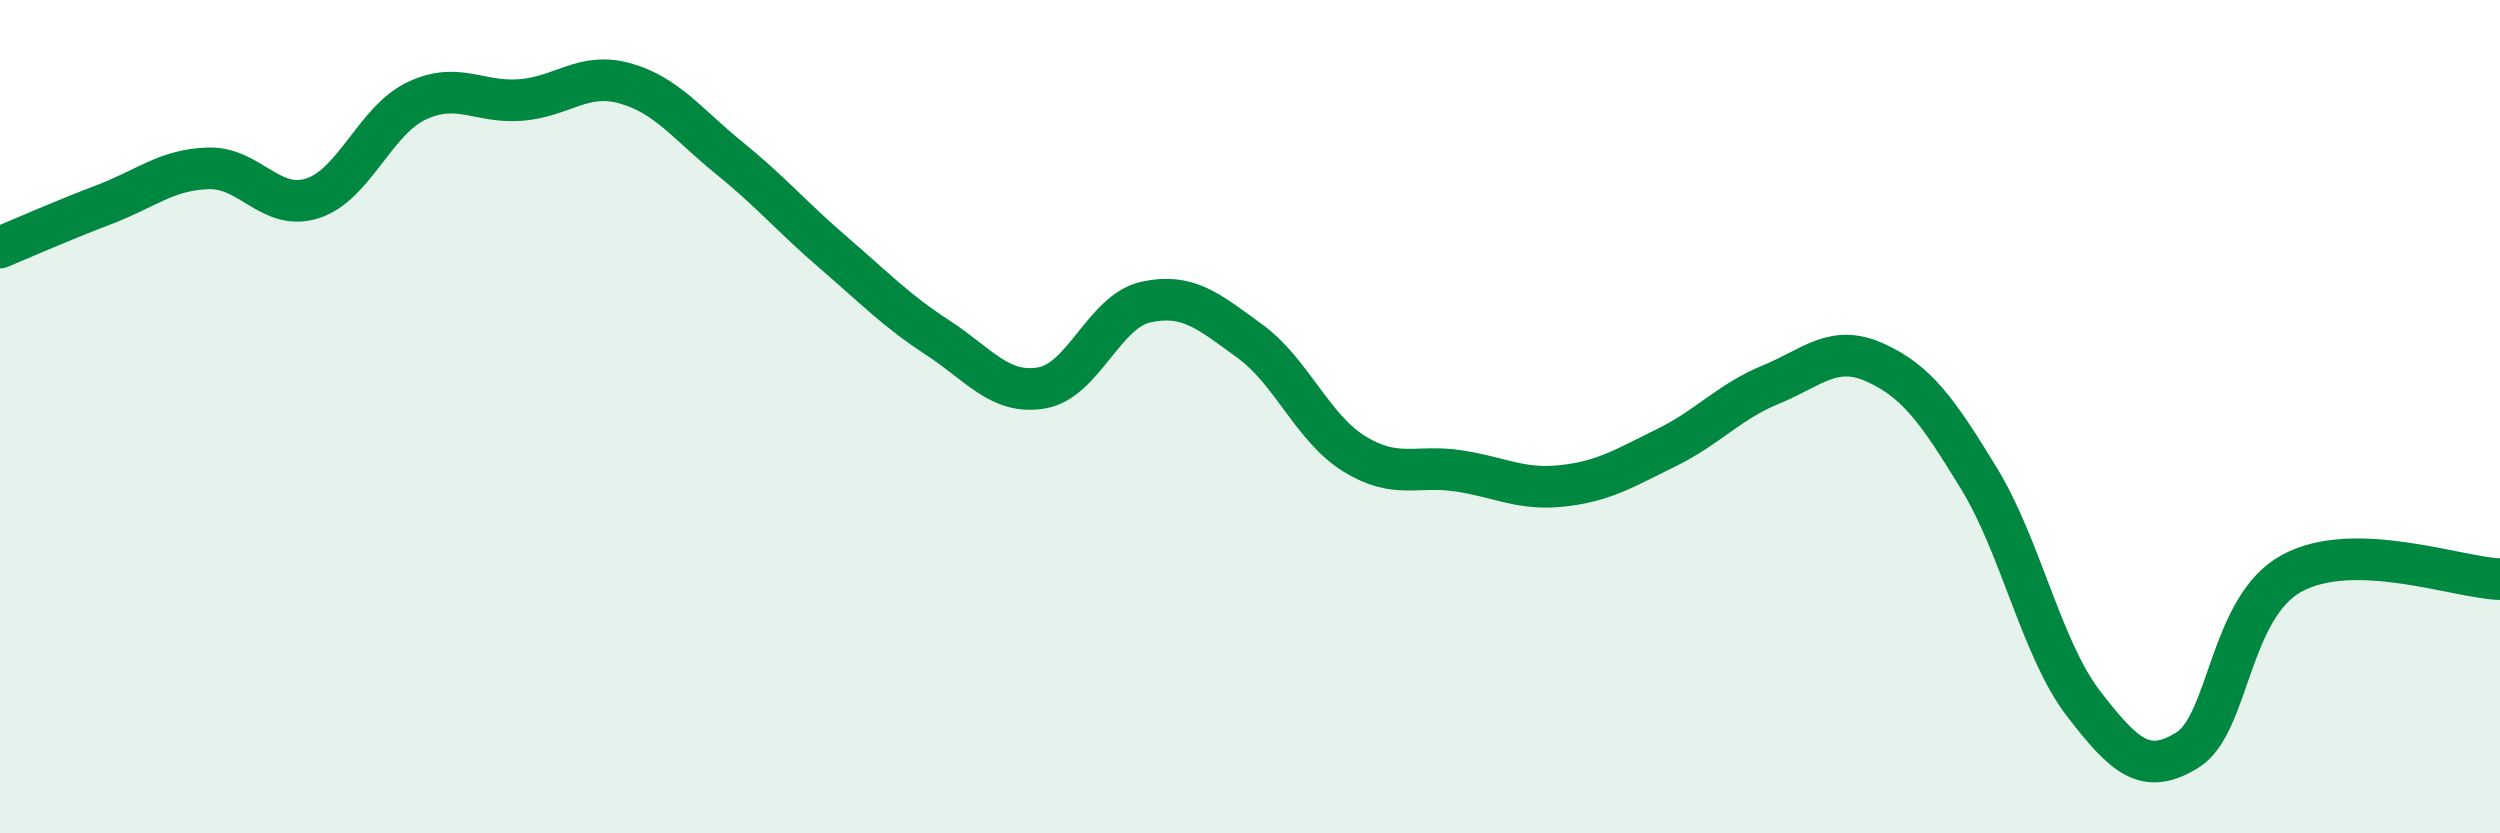
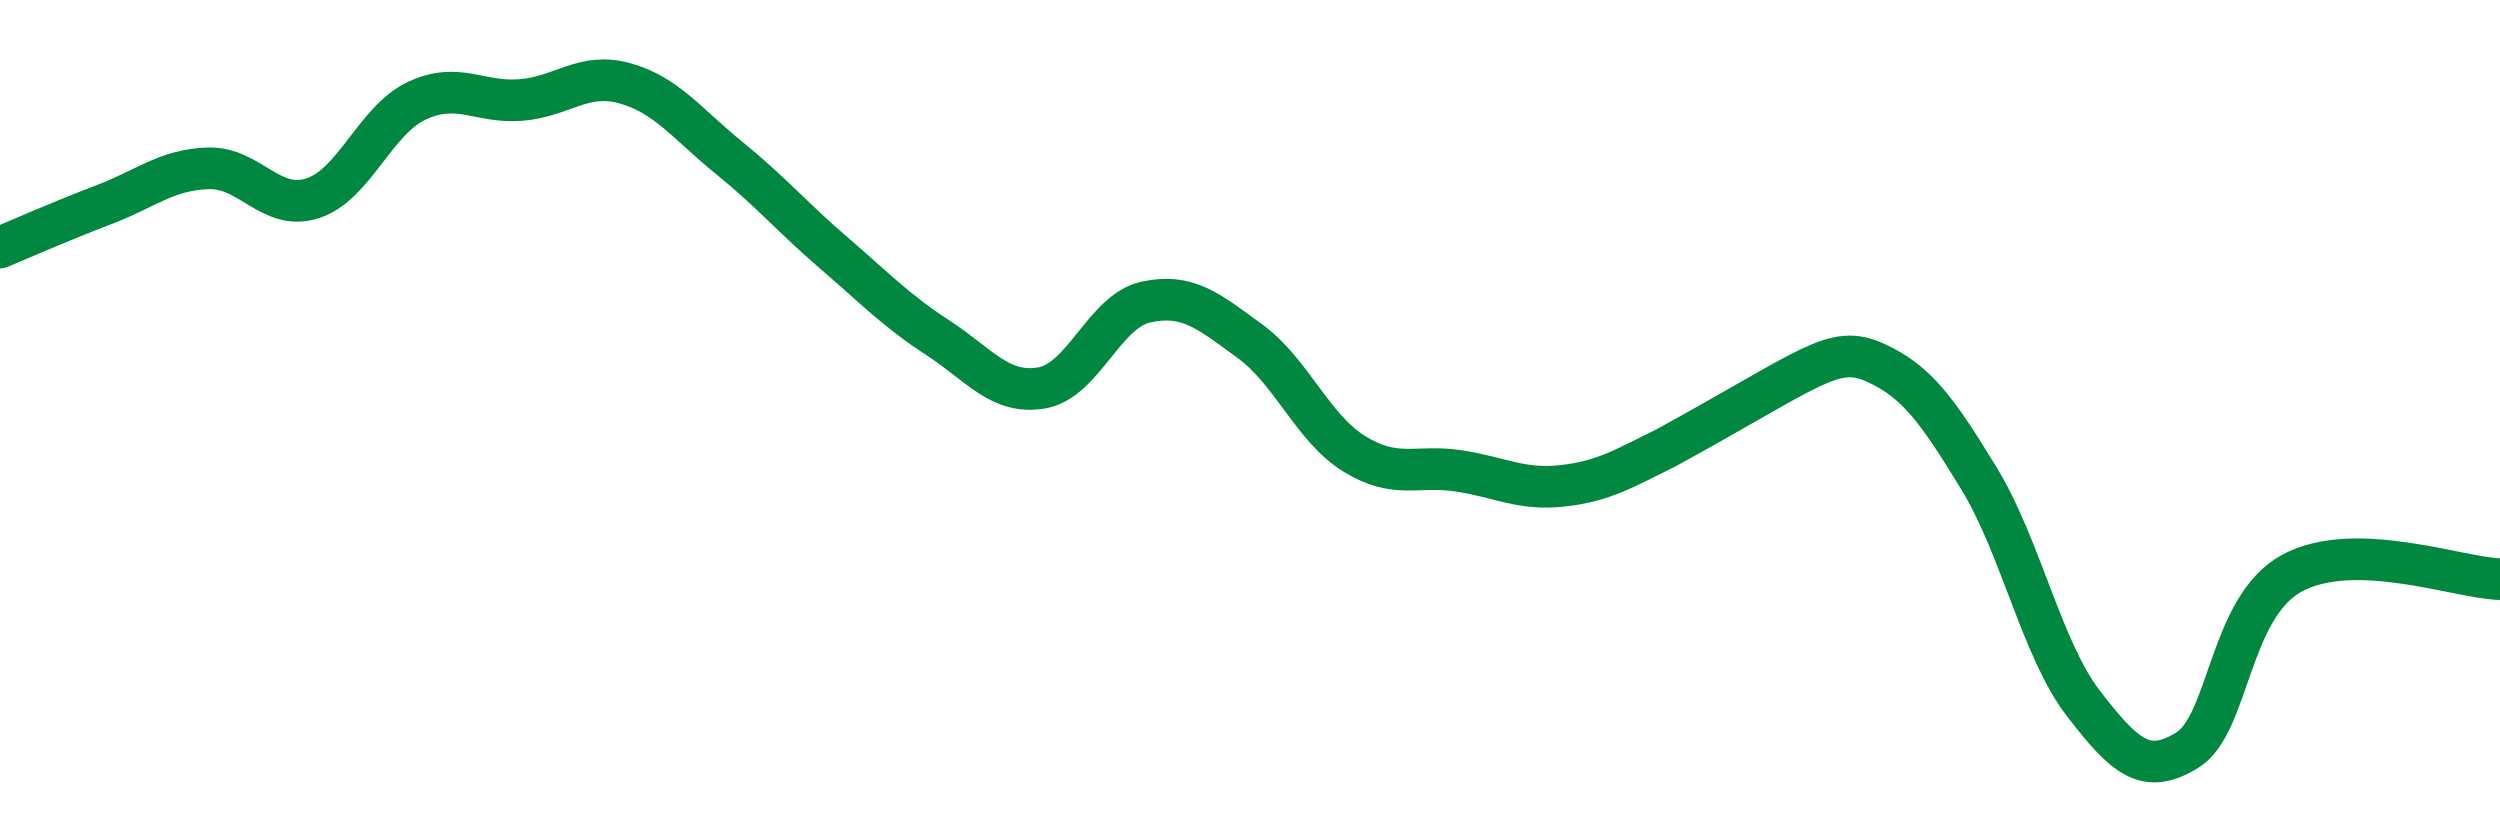
<svg xmlns="http://www.w3.org/2000/svg" width="60" height="20" viewBox="0 0 60 20">
-   <path d="M 0,5.94 C 0.5,5.73 1.5,5.29 2.5,4.91 C 3.5,4.53 4,4.07 5,4.04 C 6,4.01 6.5,5.08 7.5,4.76 C 8.5,4.44 9,2.89 10,2.42 C 11,1.95 11.5,2.48 12.5,2.4 C 13.5,2.32 14,1.72 15,2 C 16,2.28 16.5,2.98 17.5,3.79 C 18.5,4.6 19,5.2 20,6.06 C 21,6.92 21.5,7.45 22.5,8.1 C 23.5,8.75 24,9.48 25,9.31 C 26,9.14 26.5,7.47 27.5,7.25 C 28.5,7.03 29,7.46 30,8.19 C 31,8.92 31.5,10.27 32.5,10.89 C 33.5,11.51 34,11.15 35,11.3 C 36,11.45 36.5,11.77 37.5,11.66 C 38.5,11.55 39,11.23 40,10.74 C 41,10.25 41.5,9.64 42.5,9.23 C 43.5,8.82 44,8.25 45,8.7 C 46,9.15 46.5,9.85 47.5,11.49 C 48.5,13.13 49,15.58 50,16.88 C 51,18.18 51.5,18.62 52.5,18 C 53.5,17.38 53.5,14.58 55,13.76 C 56.5,12.94 59,13.87 60,13.9L60 20L0 20Z" fill="#008740" opacity="0.1" stroke-linecap="round" stroke-linejoin="round" />
-   <path d="M 0,5.94 C 0.5,5.73 1.5,5.29 2.5,4.91 C 3.5,4.53 4,4.07 5,4.04 C 6,4.01 6.5,5.08 7.5,4.76 C 8.5,4.44 9,2.89 10,2.42 C 11,1.95 11.5,2.48 12.5,2.4 C 13.5,2.32 14,1.72 15,2 C 16,2.28 16.5,2.98 17.5,3.79 C 18.5,4.6 19,5.2 20,6.06 C 21,6.92 21.5,7.45 22.5,8.1 C 23.5,8.75 24,9.48 25,9.31 C 26,9.14 26.5,7.47 27.5,7.25 C 28.5,7.03 29,7.46 30,8.19 C 31,8.92 31.5,10.27 32.5,10.89 C 33.5,11.51 34,11.15 35,11.3 C 36,11.45 36.5,11.77 37.5,11.66 C 38.5,11.55 39,11.23 40,10.74 C 41,10.25 41.5,9.64 42.5,9.23 C 43.5,8.82 44,8.25 45,8.7 C 46,9.15 46.5,9.85 47.5,11.49 C 48.5,13.13 49,15.58 50,16.88 C 51,18.18 51.5,18.62 52.5,18 C 53.5,17.38 53.5,14.58 55,13.76 C 56.5,12.94 59,13.87 60,13.9" stroke="#008740" stroke-width="1" fill="none" stroke-linecap="round" stroke-linejoin="round" />
+   <path d="M 0,5.94 C 0.5,5.73 1.5,5.29 2.5,4.91 C 3.5,4.53 4,4.07 5,4.04 C 6,4.01 6.5,5.08 7.5,4.76 C 8.5,4.44 9,2.89 10,2.42 C 11,1.95 11.5,2.48 12.5,2.4 C 13.5,2.32 14,1.72 15,2 C 16,2.28 16.5,2.98 17.5,3.79 C 18.5,4.6 19,5.2 20,6.06 C 21,6.92 21.5,7.45 22.5,8.1 C 23.5,8.75 24,9.48 25,9.31 C 26,9.14 26.5,7.47 27.5,7.25 C 28.5,7.03 29,7.46 30,8.19 C 31,8.92 31.5,10.27 32.5,10.89 C 33.5,11.51 34,11.15 35,11.3 C 36,11.45 36.5,11.77 37.5,11.66 C 38.5,11.55 39,11.23 40,10.74 C 43.5,8.82 44,8.25 45,8.7 C 46,9.15 46.5,9.85 47.5,11.49 C 48.5,13.13 49,15.58 50,16.88 C 51,18.18 51.5,18.62 52.5,18 C 53.5,17.38 53.5,14.58 55,13.76 C 56.5,12.94 59,13.87 60,13.9" stroke="#008740" stroke-width="1" fill="none" stroke-linecap="round" stroke-linejoin="round" />
</svg>